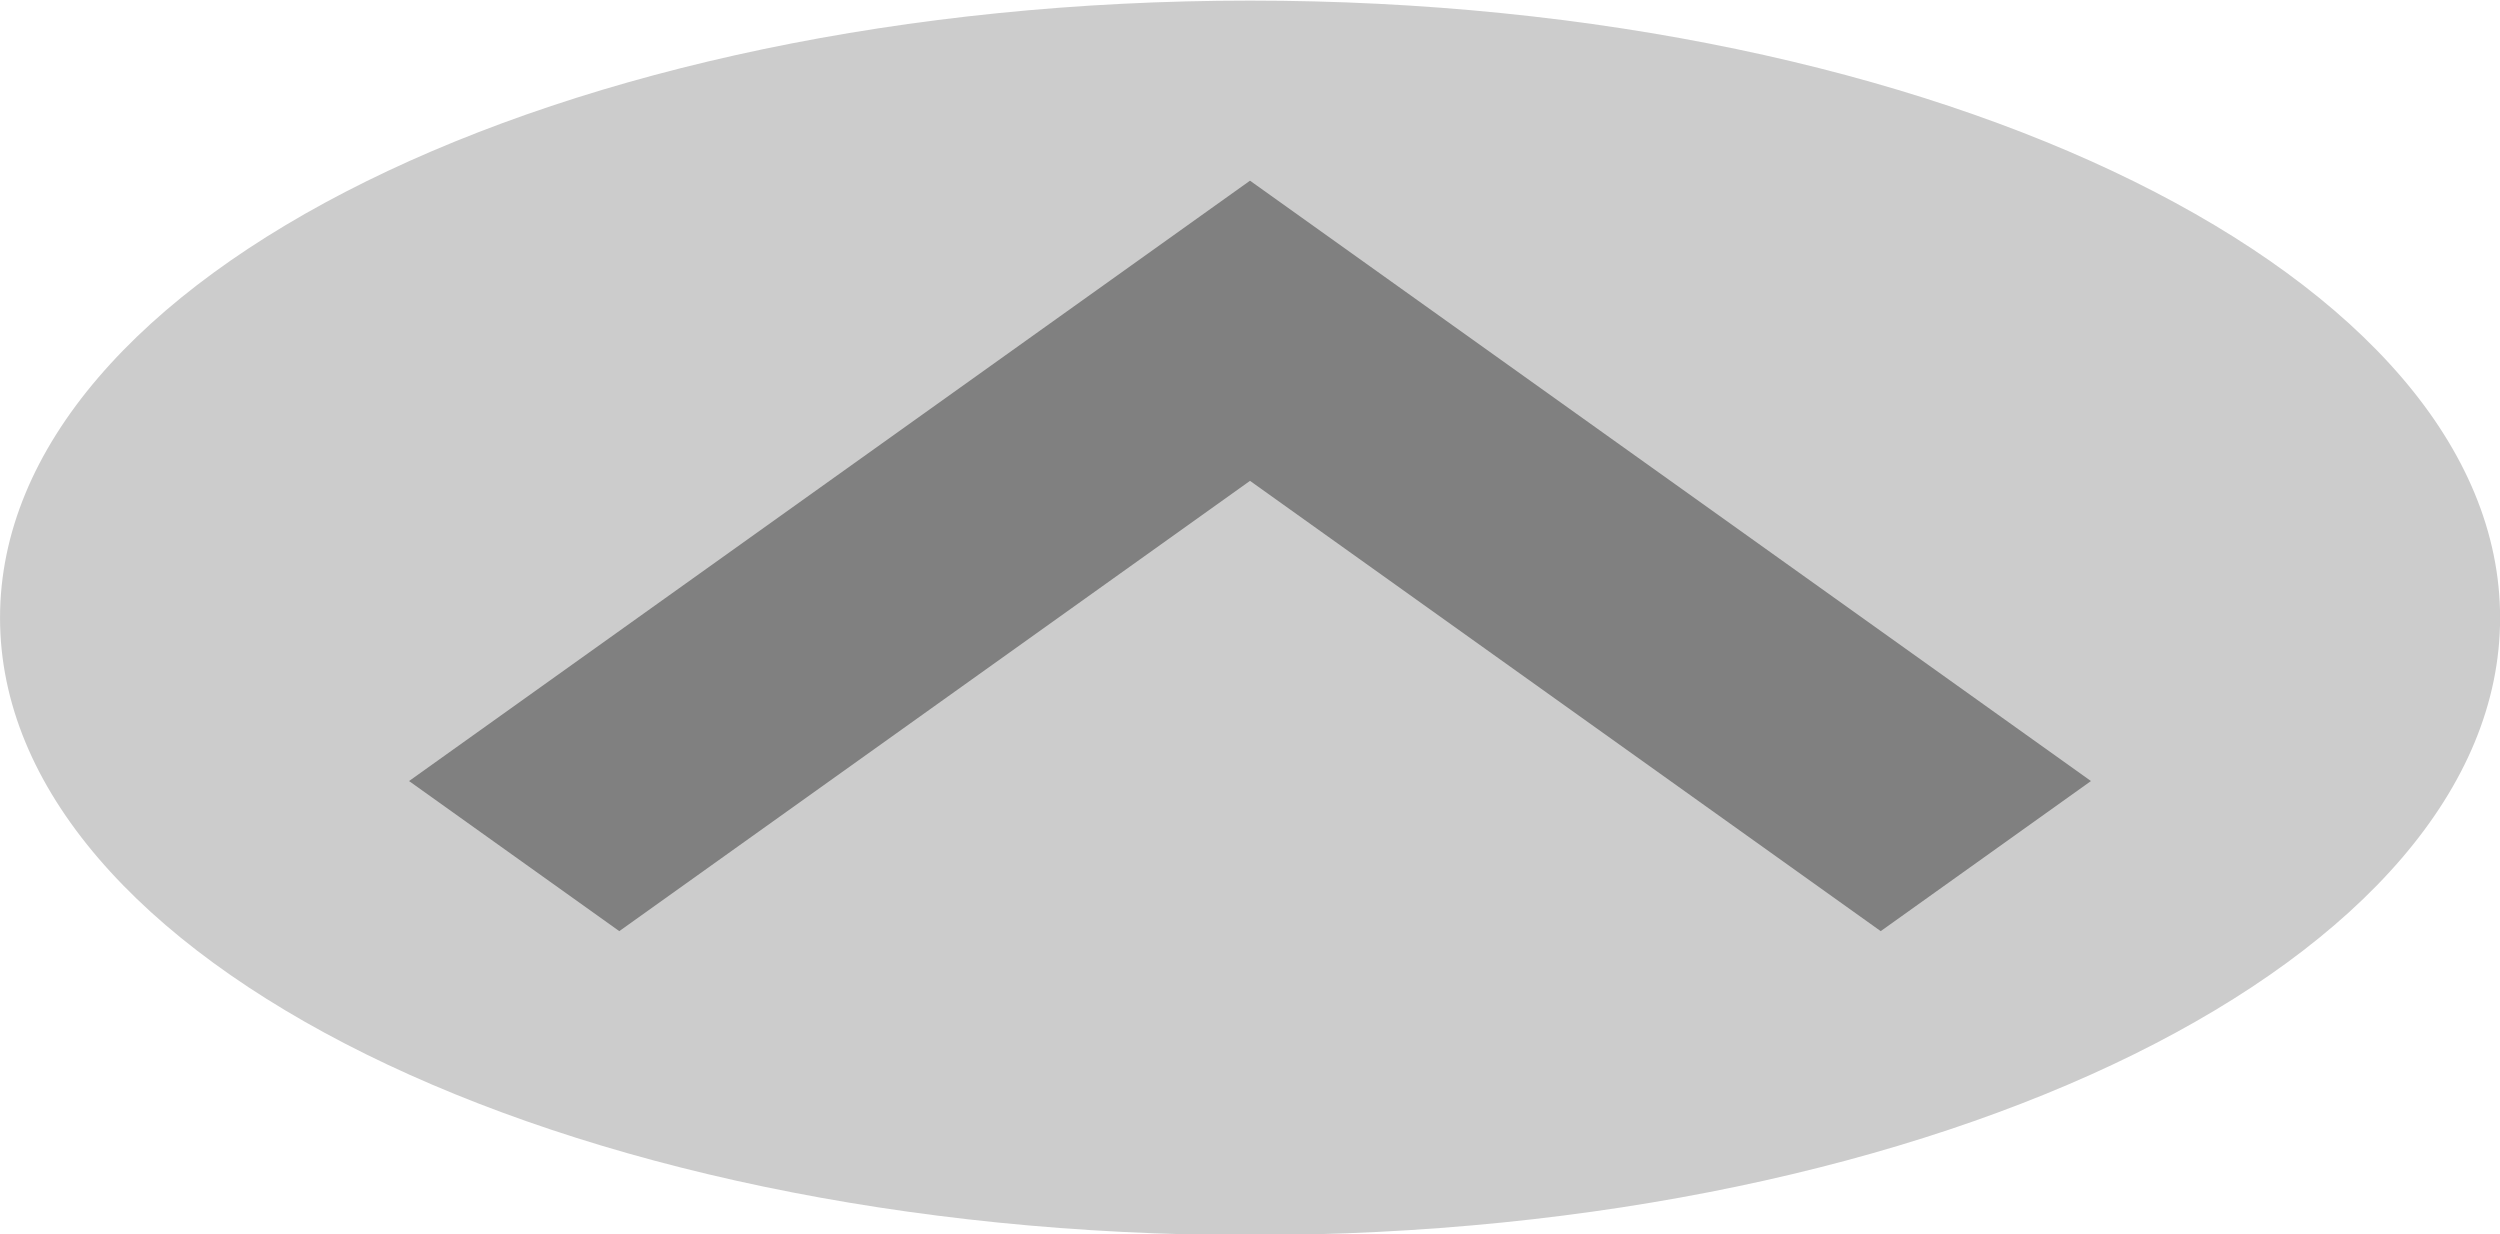
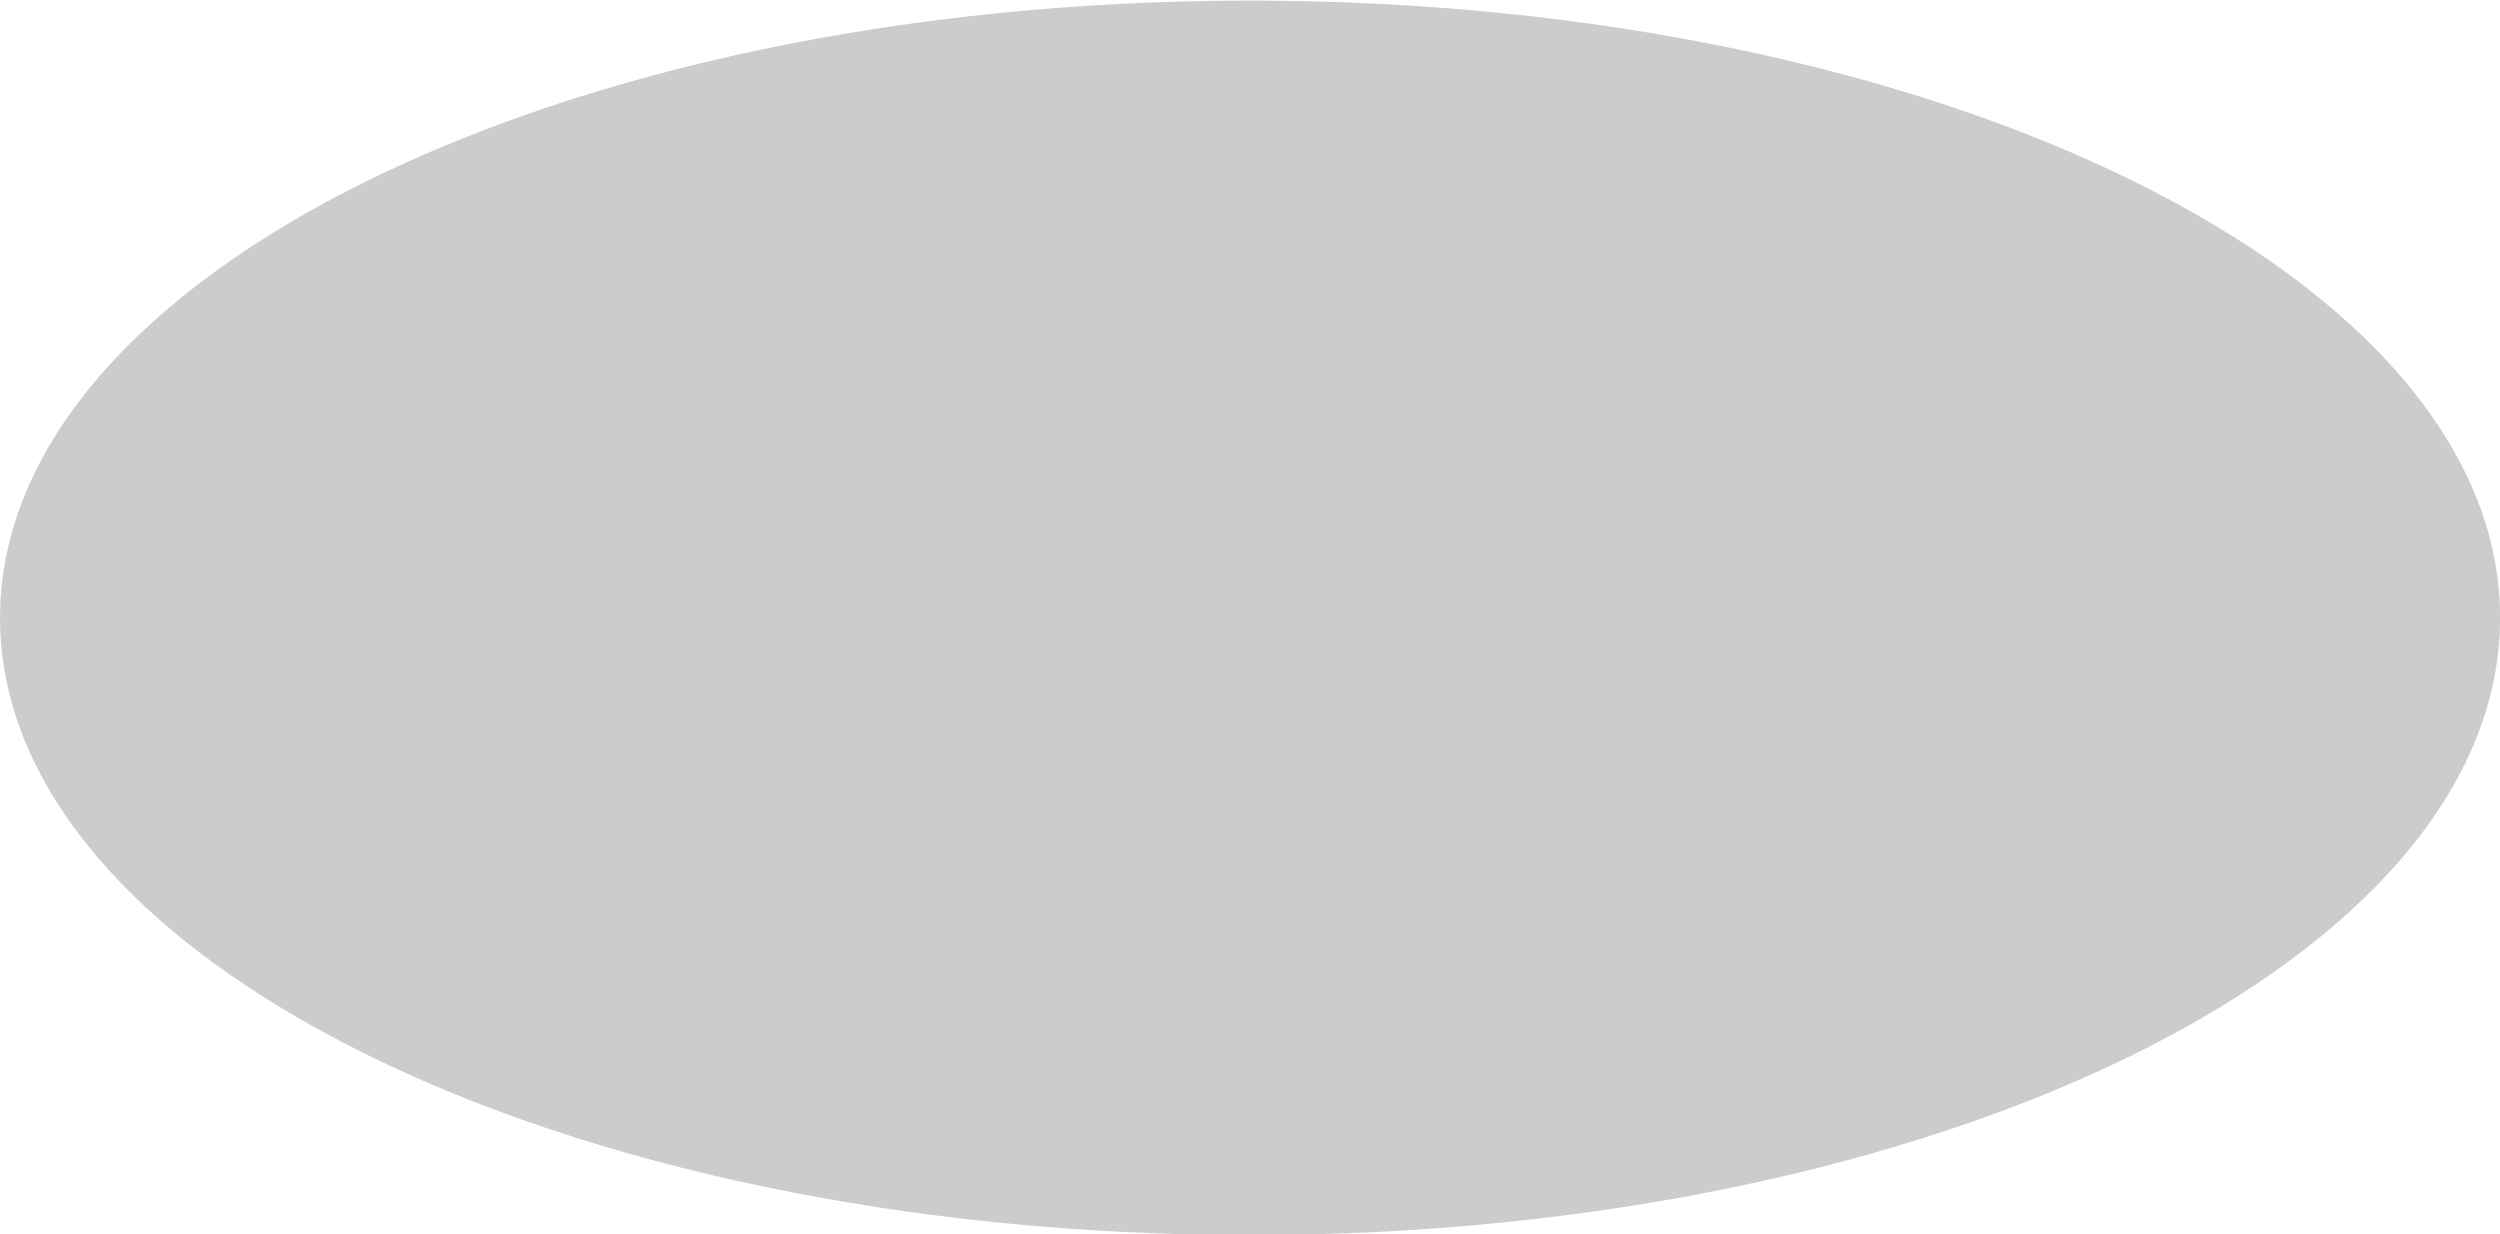
<svg xmlns="http://www.w3.org/2000/svg" xmlns:ns1="http://www.inkscape.org/namespaces/inkscape" xmlns:ns2="http://sodipodi.sourceforge.net/DTD/sodipodi-0.dtd" width="394.961" height="194.961" id="svg2" version="1.1" ns1:version="0.48.4 r" ns2:docname="navigation-pfeil-geradeaus.png">
  <defs id="defs4" />
  <ns2:namedview id="base" pagecolor="#ffffff" bordercolor="#666666" borderopacity="1.0" ns1:pageopacity="0.0" ns1:pageshadow="2" ns1:zoom="0.35" ns1:cx="624.27601" ns1:cy="85.694845" ns1:document-units="px" ns1:current-layer="layer1" showgrid="false" ns1:showpageshadow="false" showborder="false" fit-margin-top="0" fit-margin-left="0" fit-margin-right="0" fit-margin-bottom="0" ns1:window-width="1280" ns1:window-height="961" ns1:window-x="-8" ns1:window-y="-8" ns1:window-maximized="1">
    <ns1:grid type="xygrid" id="grid3755" empspacing="5" visible="true" enabled="true" snapvisiblegridlinesonly="true" originx="274.276px" originy="-434.305px" />
  </ns2:namedview>
  <g ns1:label="Ebene 1" ns1:groupmode="layer" id="layer1" transform="translate(274.276,-423.096)">
    <g id="g3761" transform="matrix(1,0,0,0.494,0,228.35)">
      <path transform="matrix(1.08,0,0,0.94,-462.5,127.652)" d="m 540,493.791 c 0,115.98 -81.868,210 -182.857,210 -100.989,0 -182.857,-94.02 -182.857,-210 0,-115.98 81.868,-210 182.857,-210 100.989,0 182.857,94.02 182.857,210 z" ns2:ry="210" ns2:rx="182.85715" ns2:cy="493.79074" ns2:cx="357.14285" id="path2985" style="fill:#cccccc;fill-opacity:1;fill-rule:nonzero;stroke:none" ns2:type="arc" />
-       <path ns1:connector-curvature="0" id="path3759" d="m -76.795,452.005 132.857,192 -33.214,48 -99.643,-144 -99.643,144 -33.214,-48 z" style="fill:#808080;stroke:none" />
    </g>
  </g>
</svg>